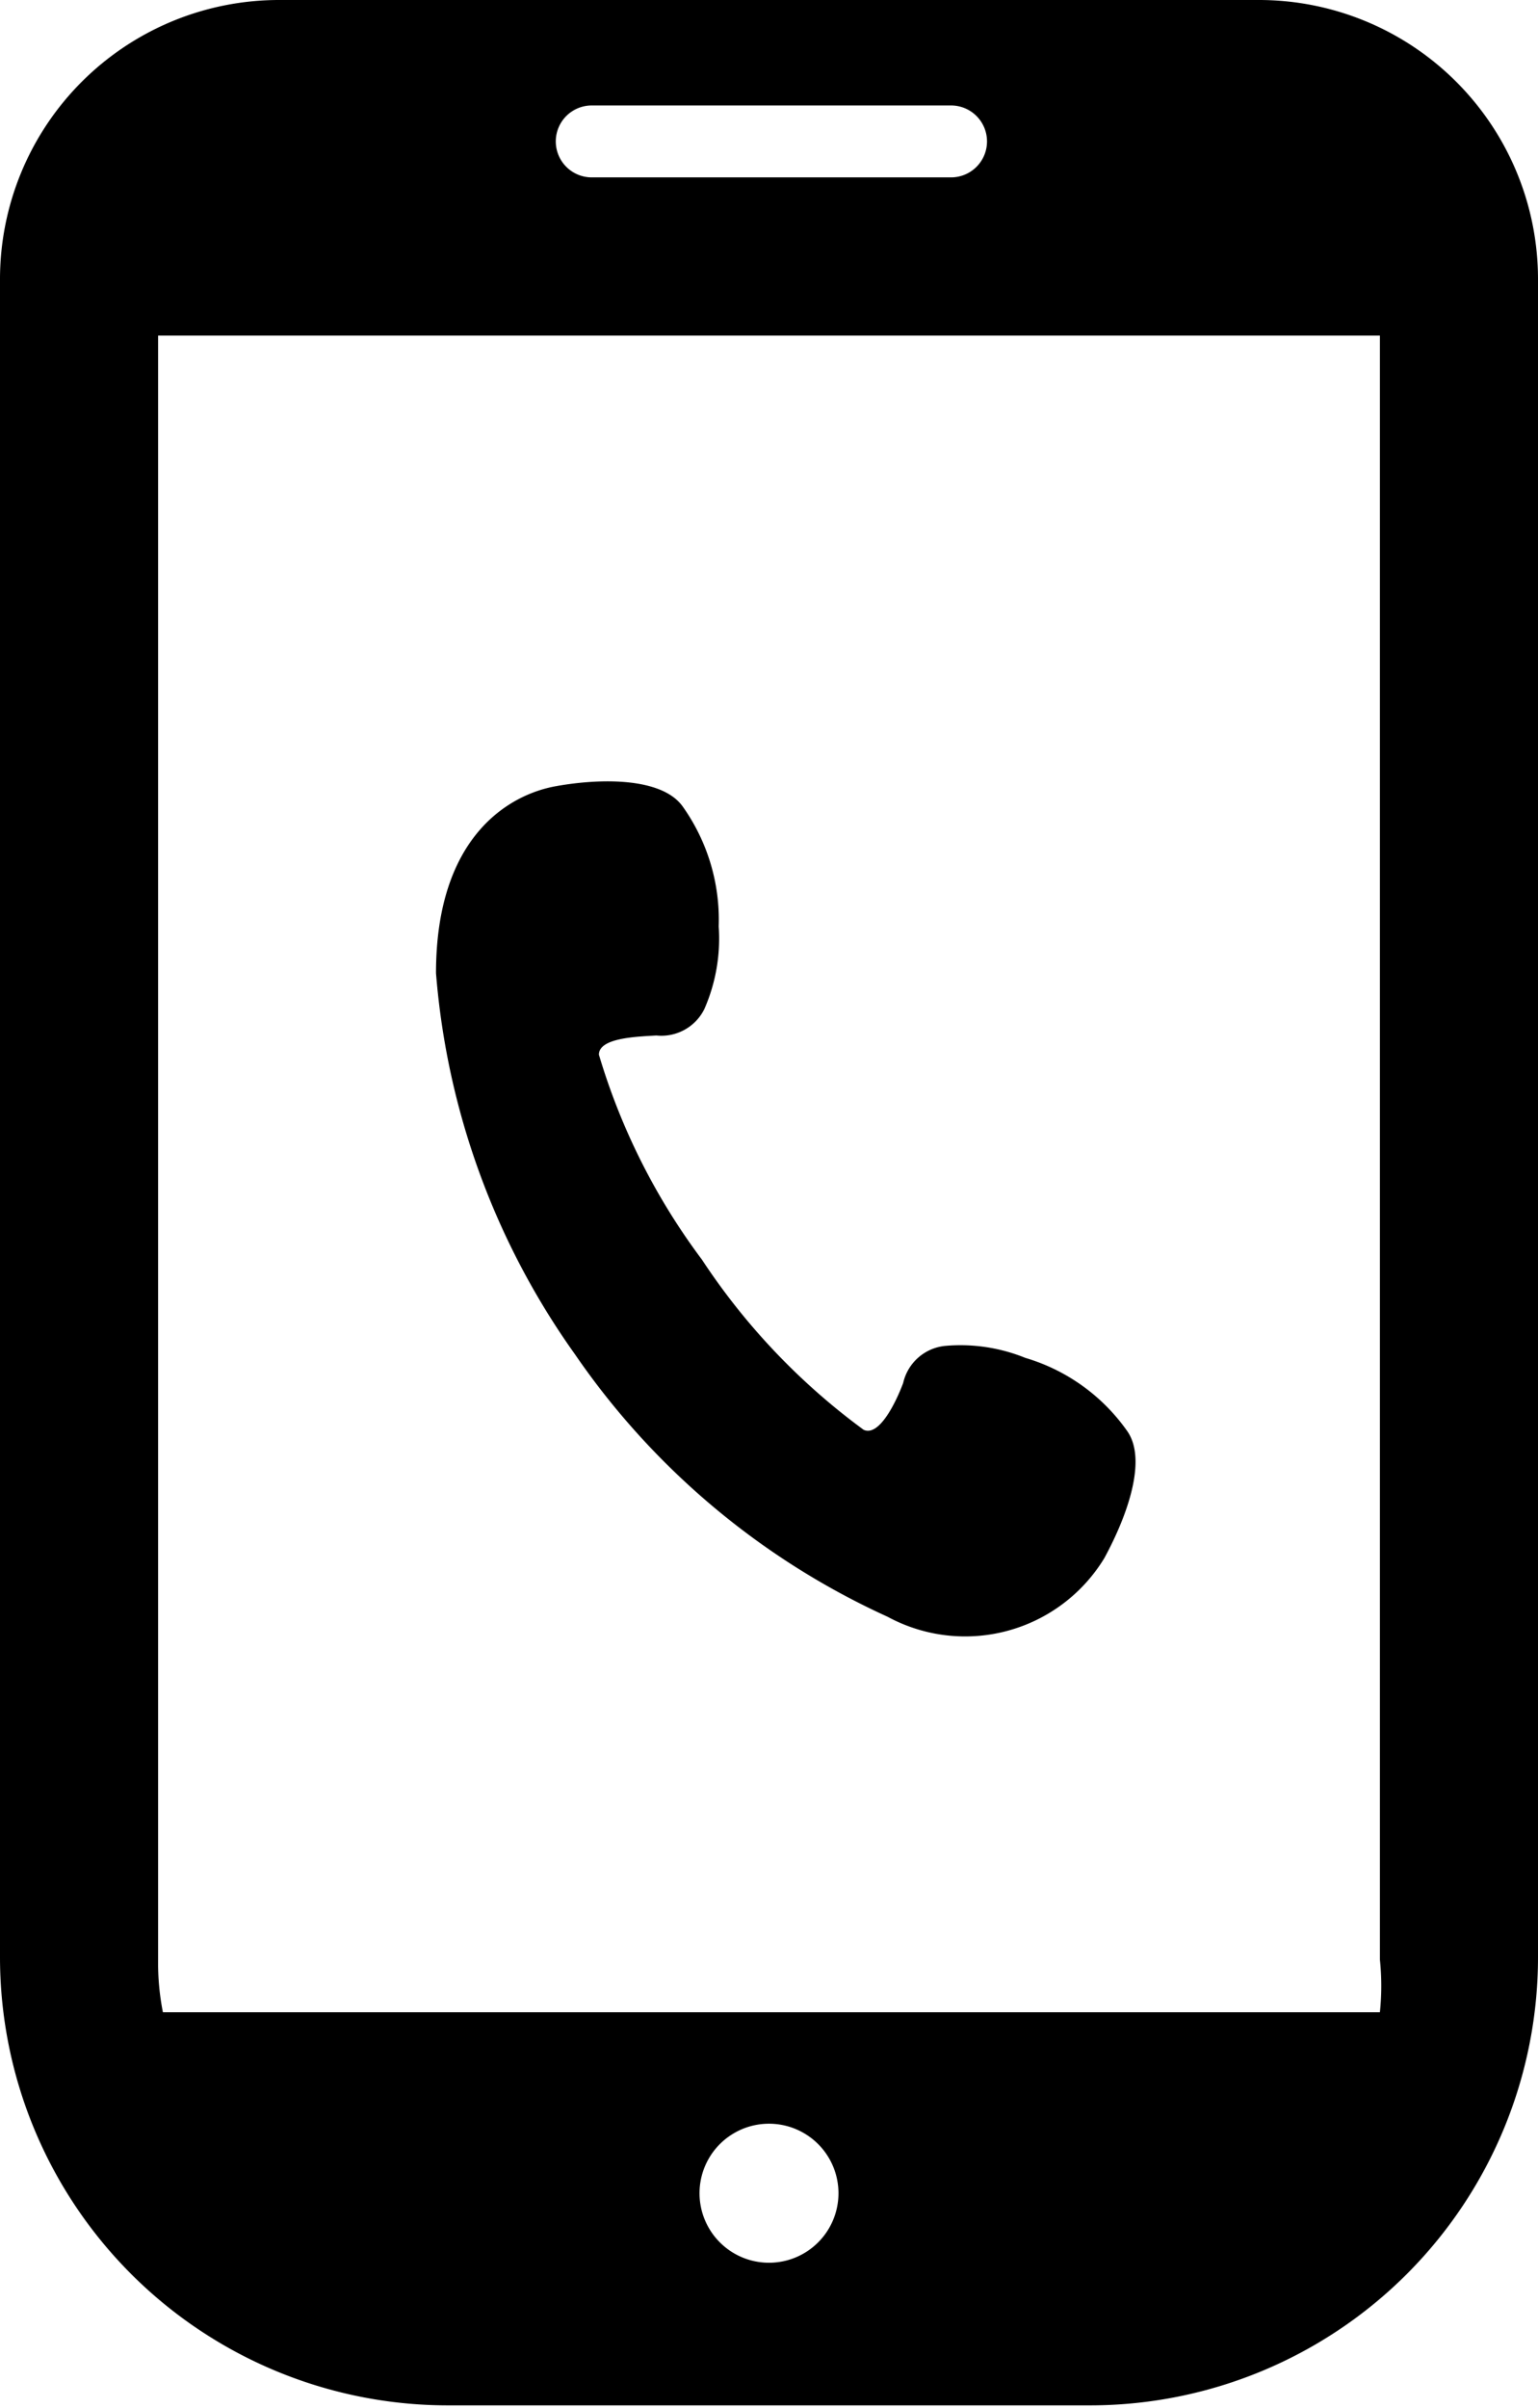
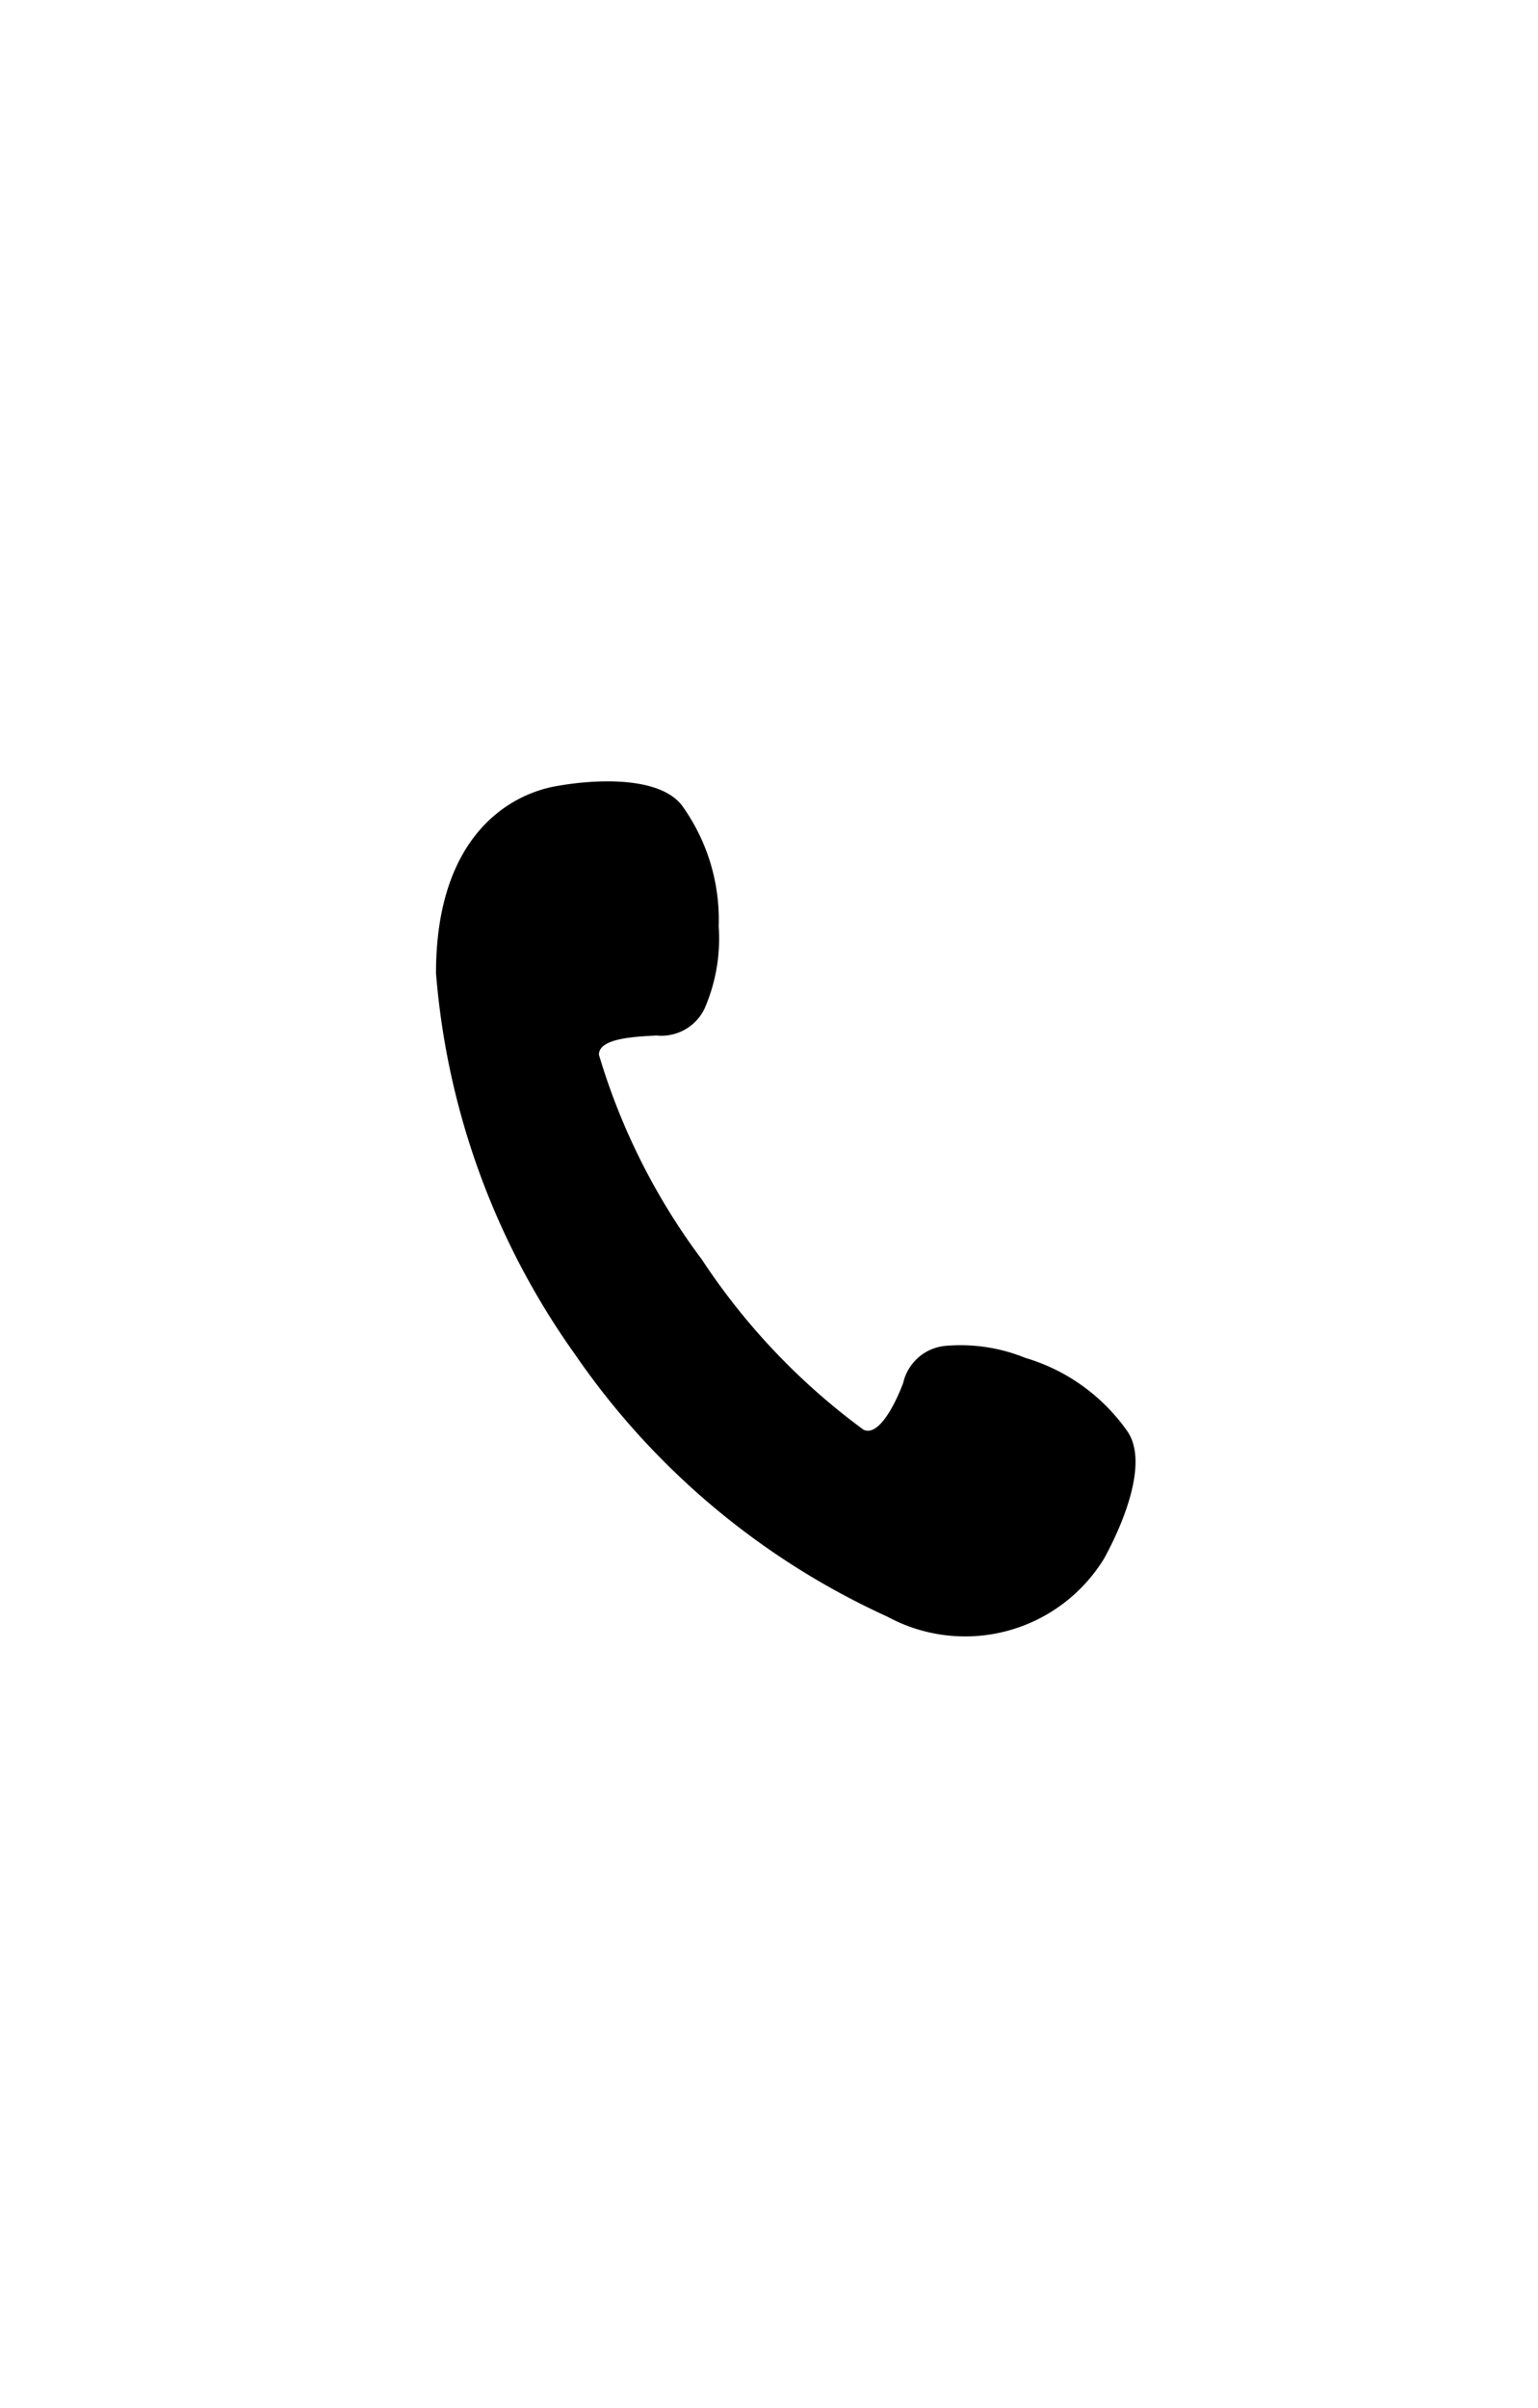
<svg xmlns="http://www.w3.org/2000/svg" height="20.09" viewBox="0 0 12.84 20.09" width="12.84">
  <path d="m7.41 13.49a1.36 1.36 0 0 0 1.81-.49c.19-.35.36-.82.19-1.06a1.59 1.59 0 0 0 -.85-.61 1.44 1.44 0 0 0 -.67-.1.4.4 0 0 0 -.35.31c-.06.16-.2.45-.33.39a5.53 5.53 0 0 1 -1.35-1.42 5.43 5.43 0 0 1 -.86-1.71c0-.14.31-.15.48-.16a.4.4 0 0 0 .4-.22 1.46 1.46 0 0 0 .12-.69 1.63 1.63 0 0 0 -.3-1c-.17-.24-.67-.24-1.06-.17s-1 .42-1 1.56a6.34 6.34 0 0 0 1.16 3.18 6.36 6.36 0 0 0 2.61 2.19z" />
-   <path d="m10.51 0h-8.18a2.33 2.33 0 0 0 -2.33 2.33v14a3.74 3.74 0 0 0 3.73 3.74h5.38a3.74 3.74 0 0 0 3.73-3.74v-14a2.33 2.33 0 0 0 -2.33-2.33zm-4.09 18.88a.58.58 0 0 1 -.58-.58.58.58 0 0 1 1.16 0 .58.58 0 0 1 -.58.58zm-1.48-18h3a.3.3 0 0 1 0 .6h-3a.3.3 0 1 1 0-.6zm-3.62 15.47v-13.55h10.2v13.55a2.12 2.12 0 0 1 0 .44h-10.16a2.12 2.12 0 0 1 -.04-.44z" />
</svg>